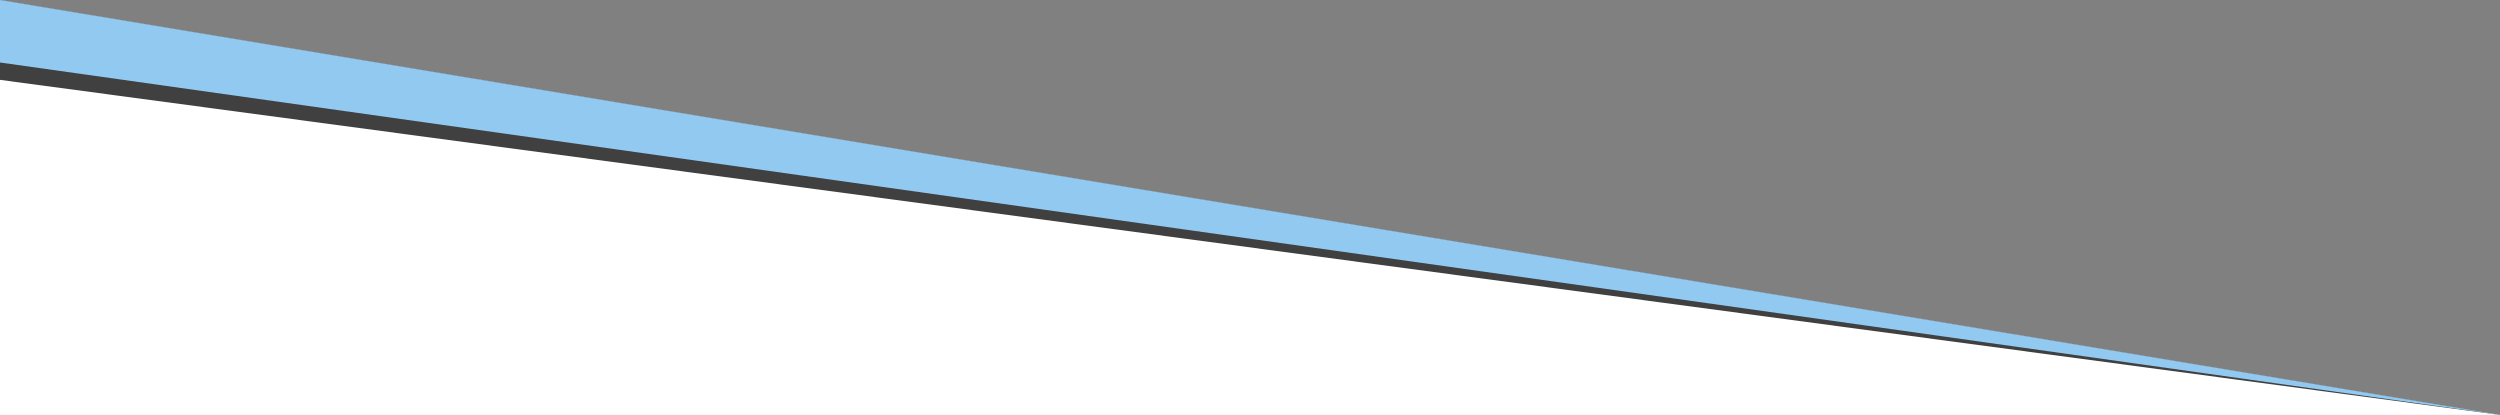
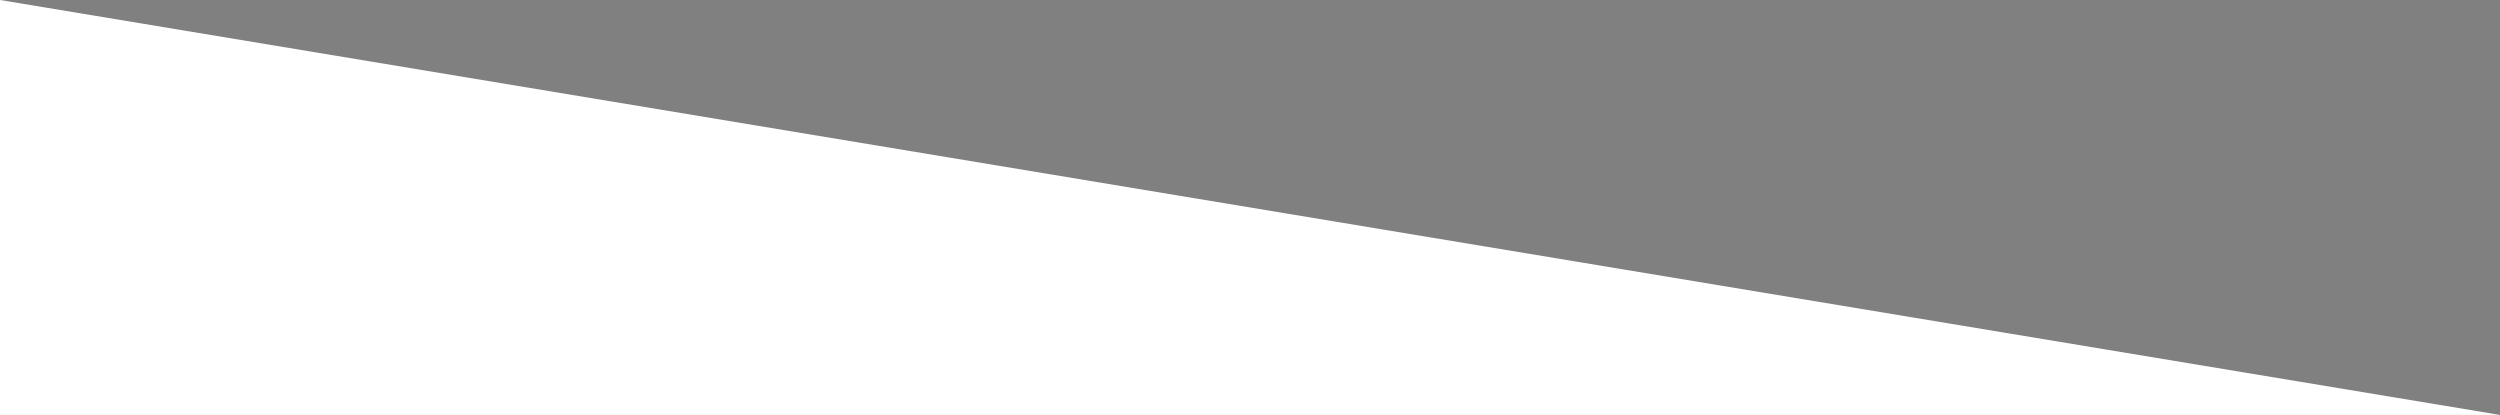
<svg xmlns="http://www.w3.org/2000/svg" width="1440" height="239" viewBox="0 0 1440 239" version="1.1">
  <rect x="0" y="0" width="1440" height="239" fill="#808080" stroke="none" />
  <polygon fill="#FFFFFF" points="7.73070497e-12 1.13686838e-12 1440 239 7.73070497e-12 239" />
-   <polygon fill="#404040" points="-3.41060513e-13 1.13686838e-12 1440 239 -3.41060513e-13 46" />
-   <polygon fill="#91C9F1" points="-6.39488462e-13 5.68434189e-14 1440 239 0 36" />
</svg>